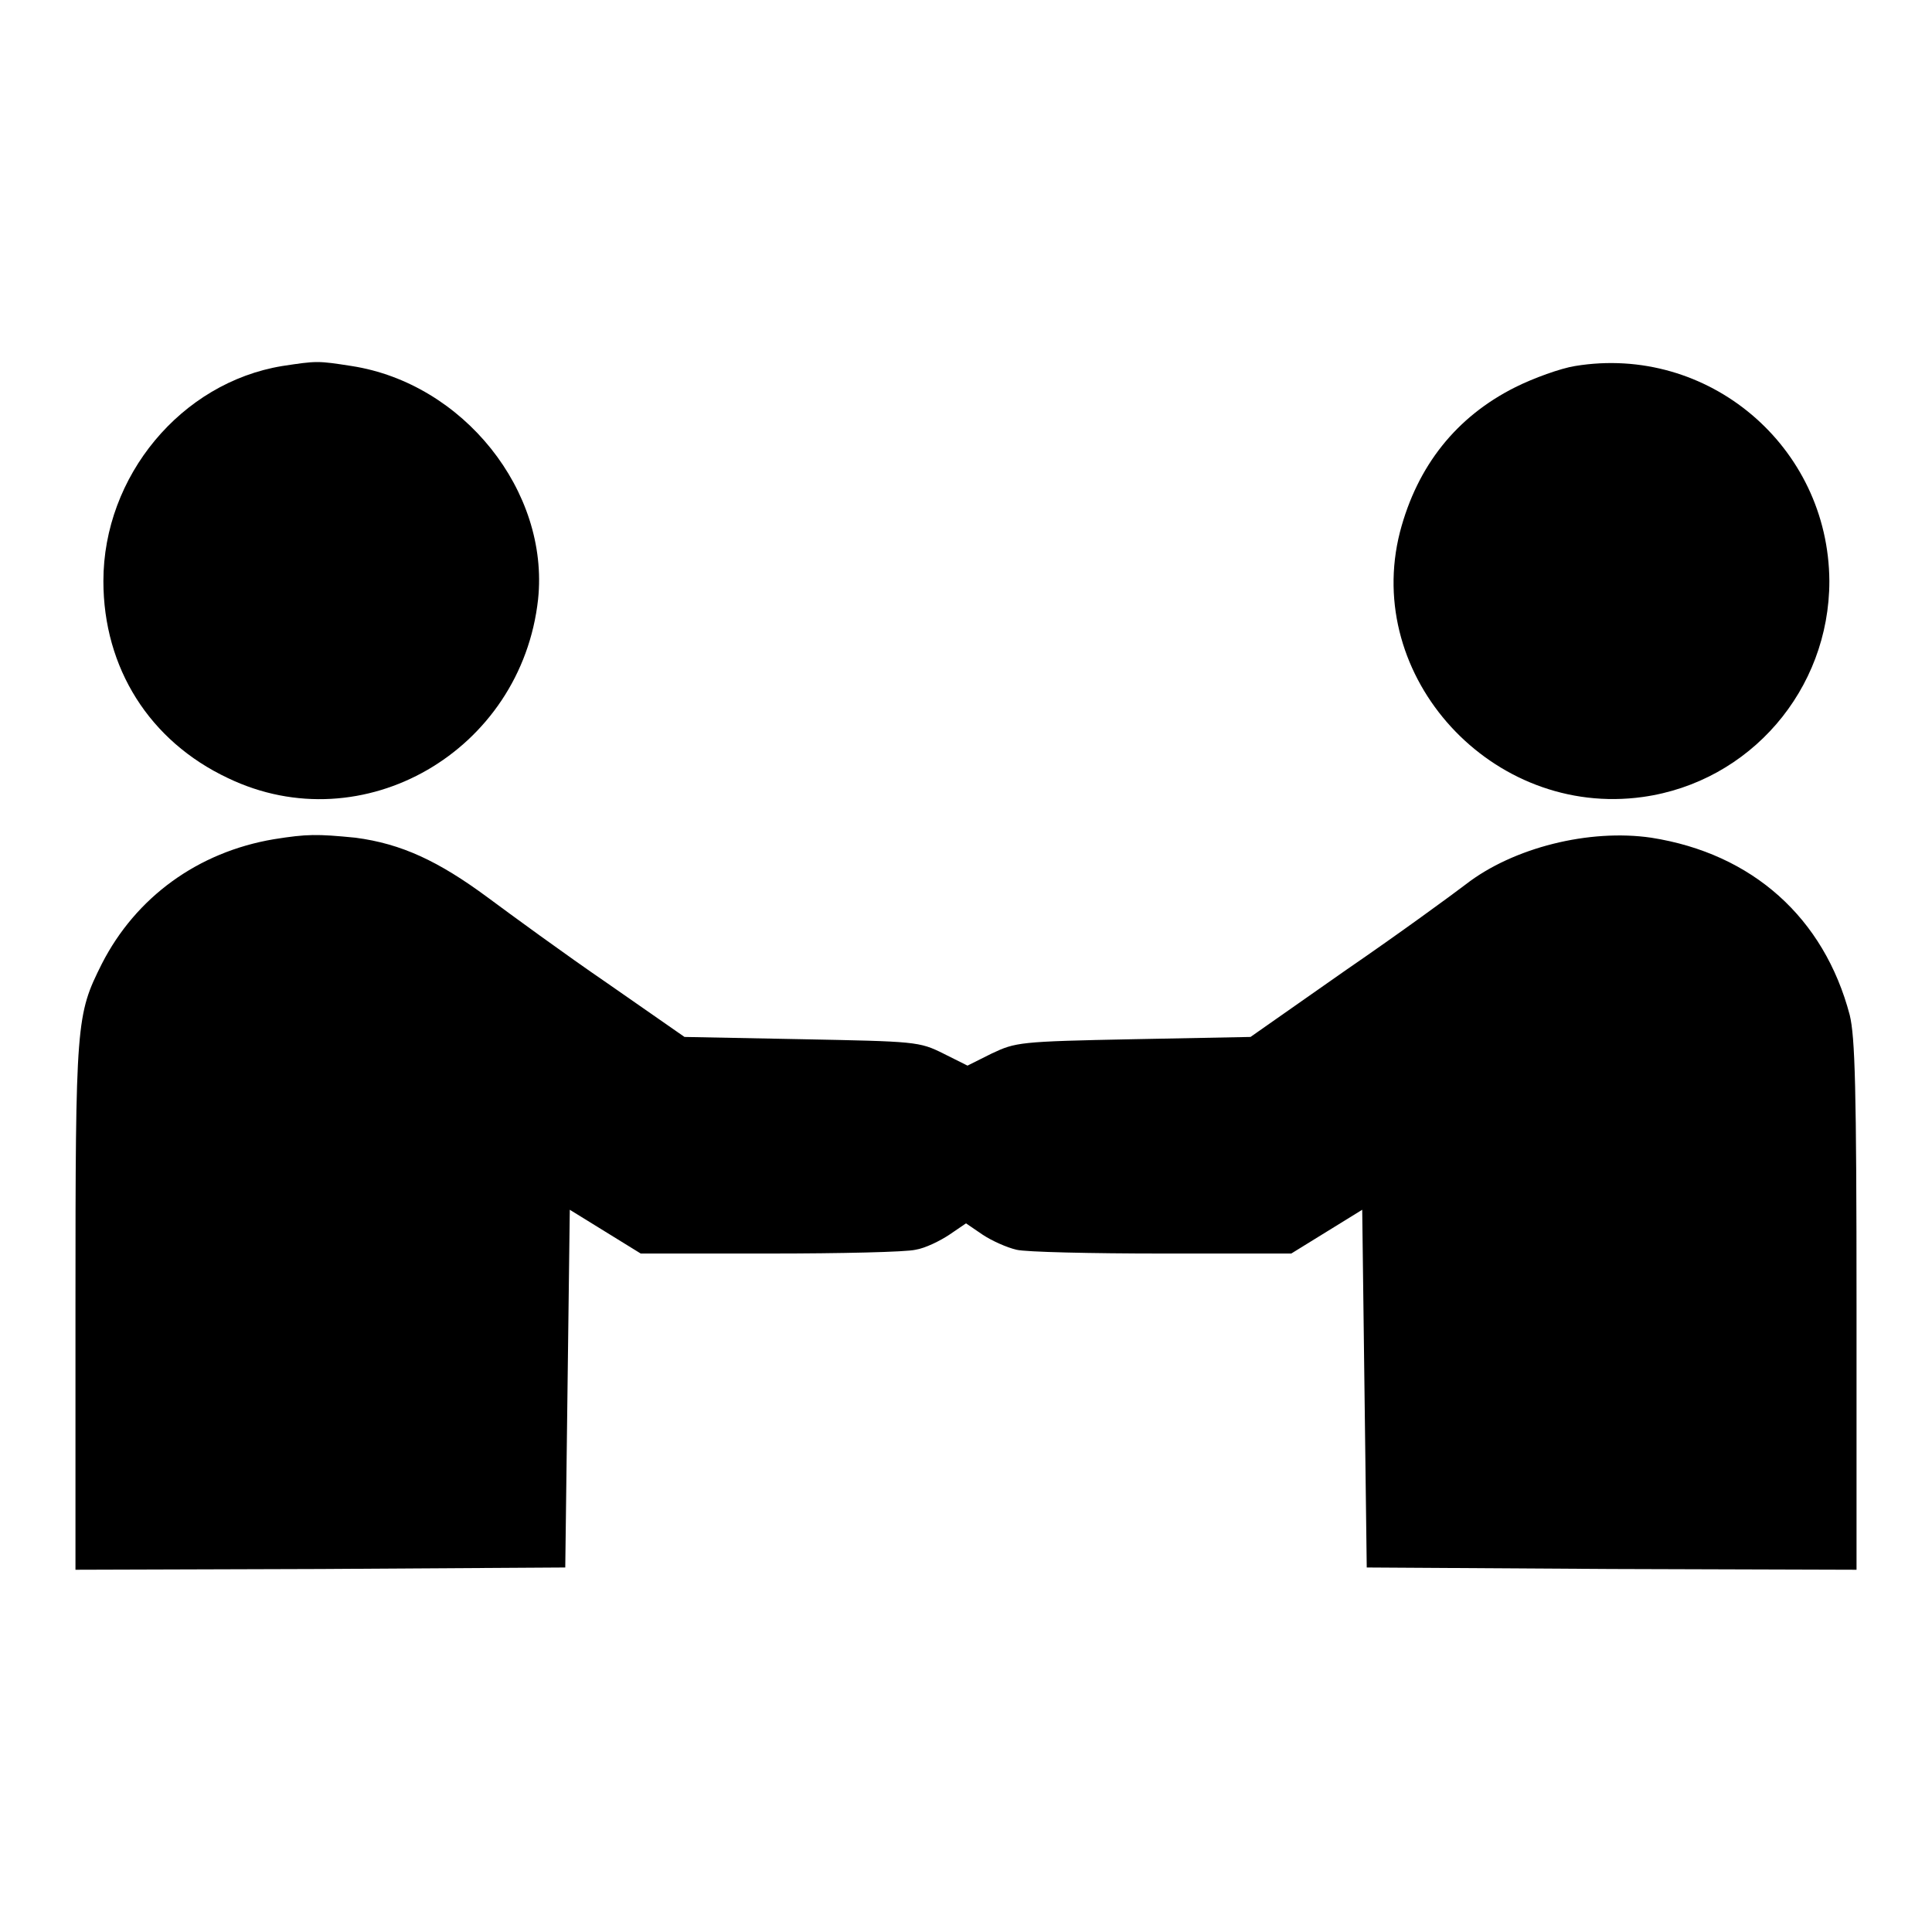
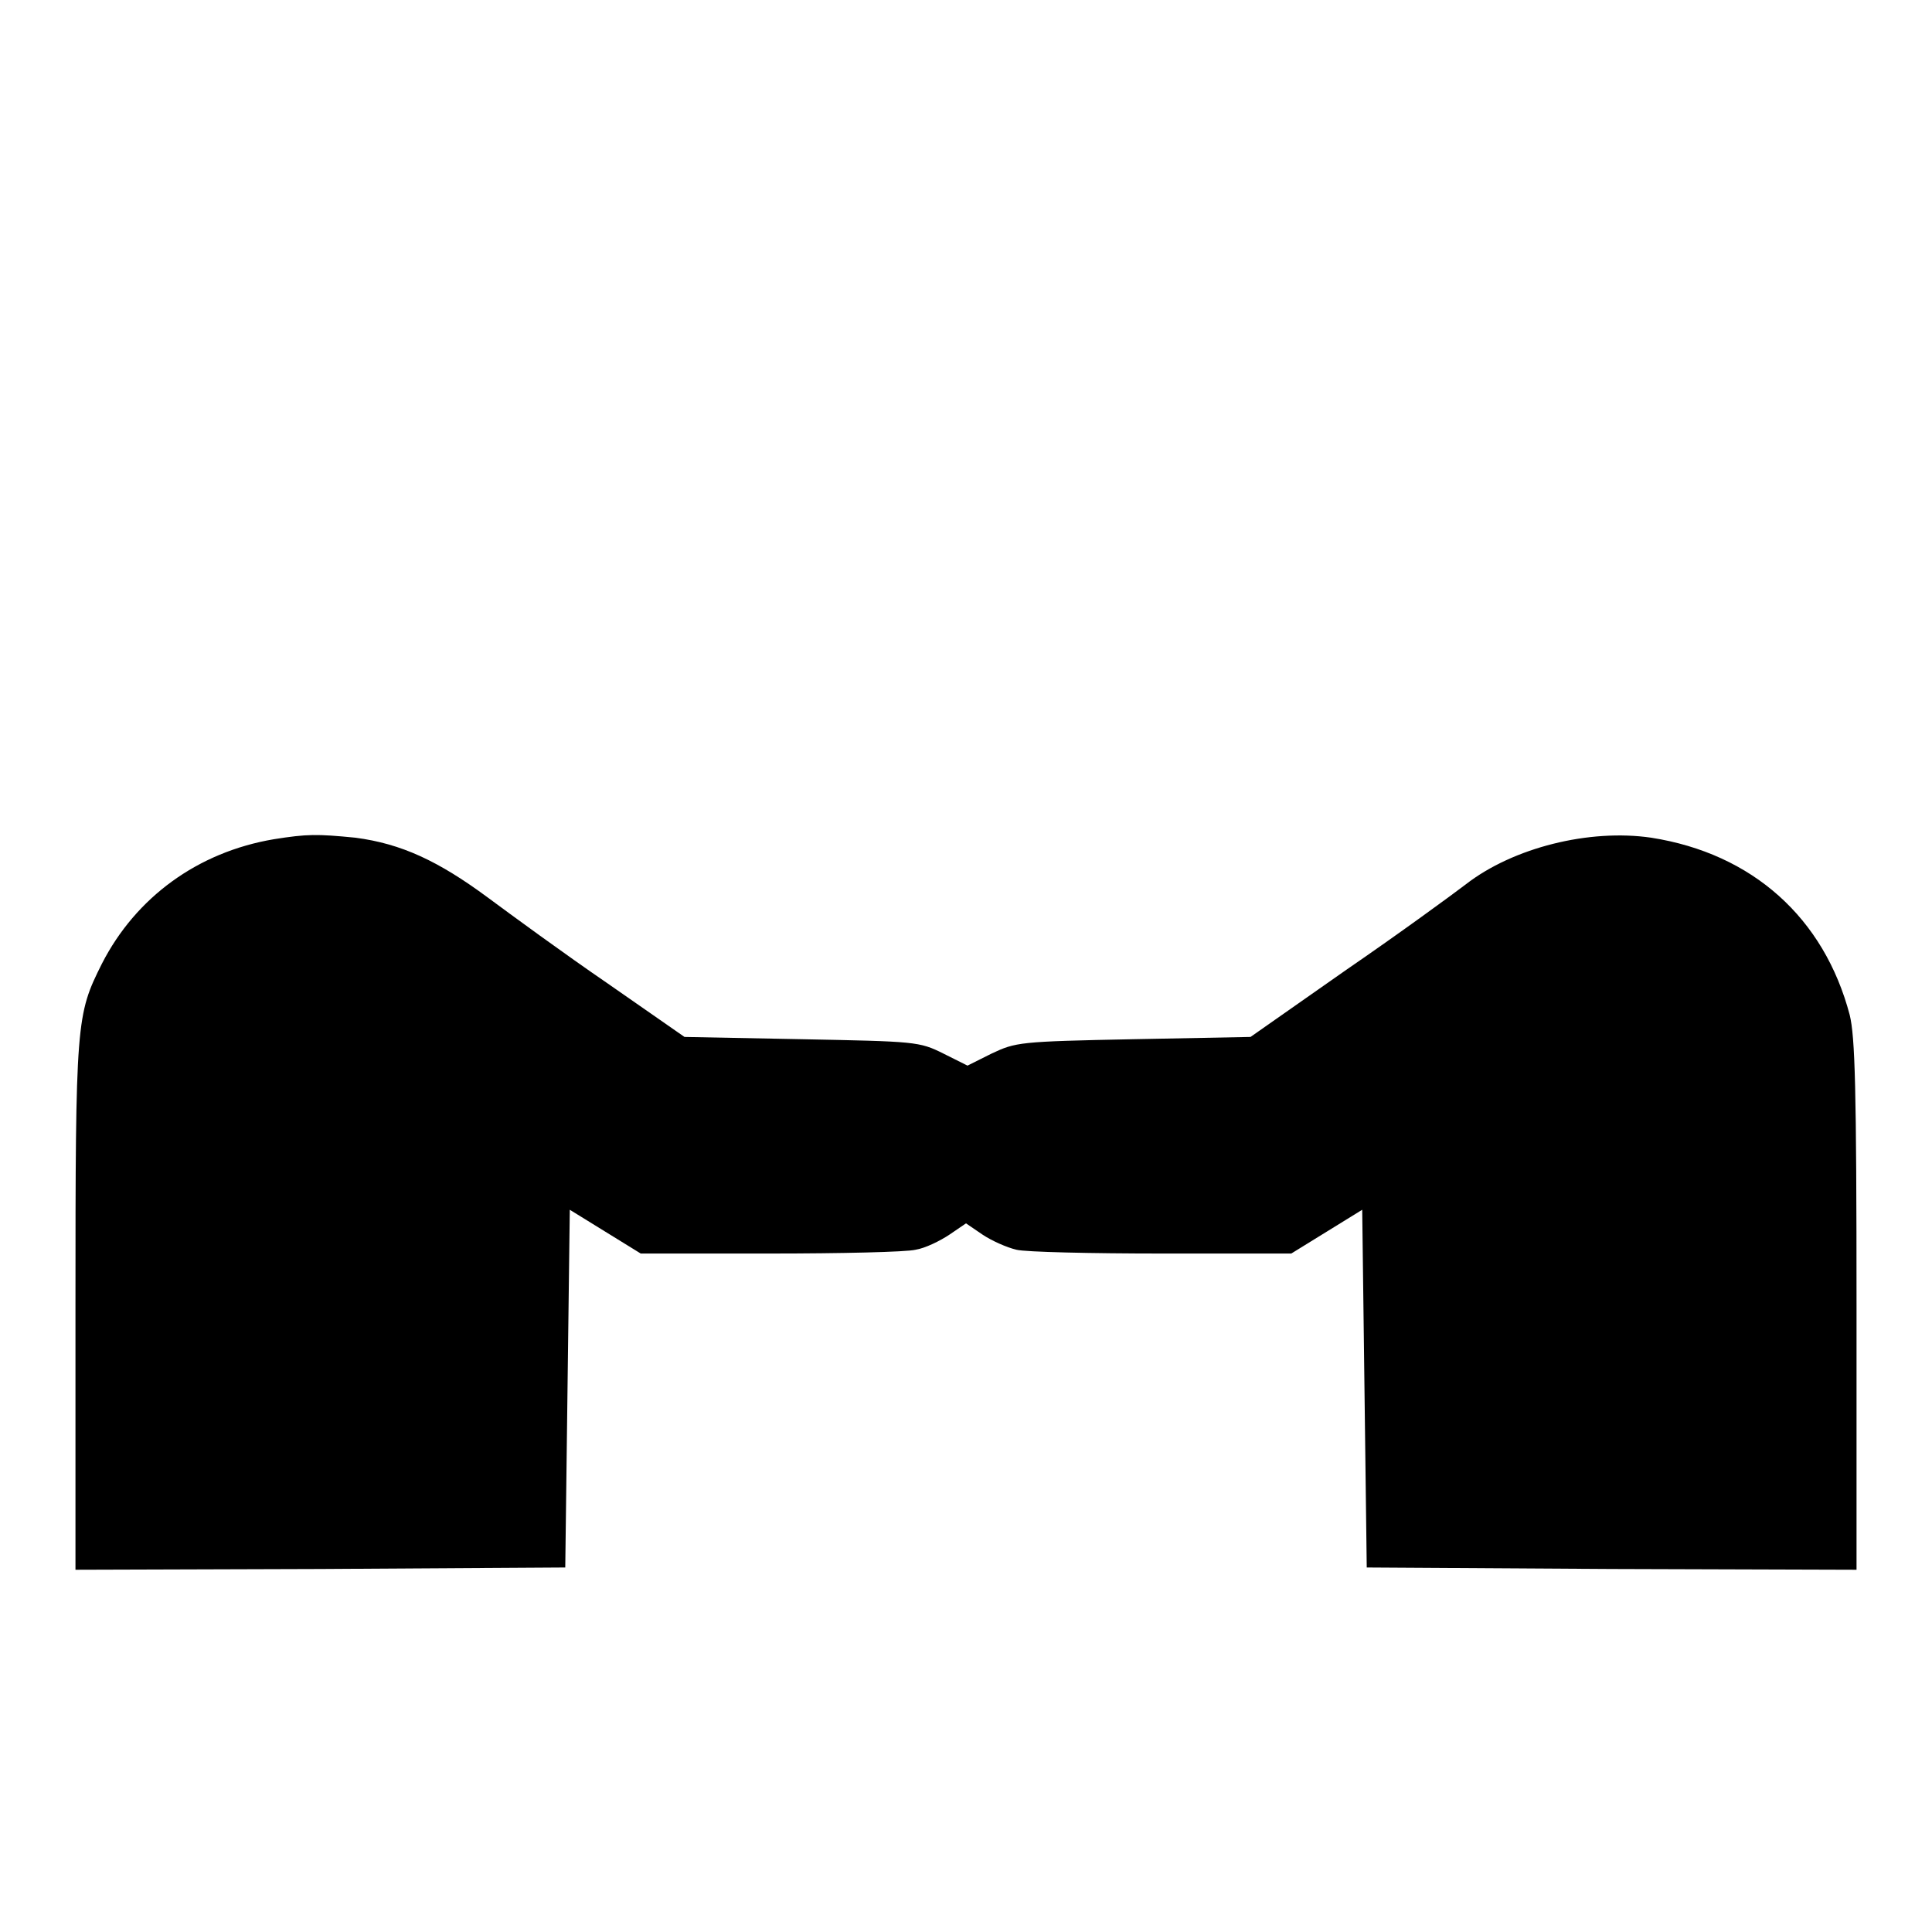
<svg xmlns="http://www.w3.org/2000/svg" version="1.1" x="0px" y="0px" viewBox="0 0 256 256" enable-background="new 0 0 256 256" xml:space="preserve">
  <g>
    <g>
      <g>
-         <path fill="#000000" d="M37.4,48.5C24,50.7,13.7,63.1,13.7,77c0,11.5,6.1,21.2,16.5,26.1c17.9,8.6,38.9-3.6,41.1-23.7c1.5-14.3-9.9-28.6-24.7-30.9C42.1,47.8,42,47.8,37.4,48.5z" />
-         <path fill="#000000" d="M208.7,48.5c-1.9,0.3-5.5,1.6-7.9,2.8c-7.8,3.9-13,10.4-15.3,19.2c-4.9,19.2,12.2,37.9,32.2,35.1c14.2-2,24.7-14.2,24.7-28.6C242.3,59.1,226.3,45.6,208.7,48.5z" />
        <path fill="#000000" d="M36.3,111.2c-10.1,1.7-18.3,7.7-22.8,16.5c-3.4,6.8-3.5,7.5-3.5,45.3v35l32.5-0.1l32.4-0.2l0.3-23.7l0.3-23.7l4.7,2.9l4.7,2.9h17.1c9.4,0,18.1-0.2,19.3-0.5c1.3-0.2,3.3-1.2,4.5-2l2.2-1.5l2.2,1.5c1.2,0.8,3.2,1.7,4.5,2c1.2,0.3,9.9,0.5,19.3,0.5h17.1l4.7-2.9l4.7-2.9l0.3,23.7l0.3,23.7l32.4,0.2l32.5,0.1v-35c0-29-0.2-35.6-0.9-38.5c-3.4-12.9-12.9-21.4-26.3-23.5c-8.2-1.2-18.3,1.3-24.6,6.2c-1.7,1.3-8.8,6.5-15.8,11.3l-12.7,8.9l-15.5,0.3c-15.2,0.3-15.6,0.4-18.8,1.9l-3.2,1.6l-3.2-1.6c-3.2-1.6-3.7-1.6-18.8-1.9l-15.5-0.3l-10.2-7.1c-5.7-3.9-12.8-9.1-15.9-11.4c-6.5-4.8-11.4-7.1-17.5-7.9C42,110.5,40.7,110.5,36.3,111.2z" />
      </g>
    </g>
  </g>
</svg>